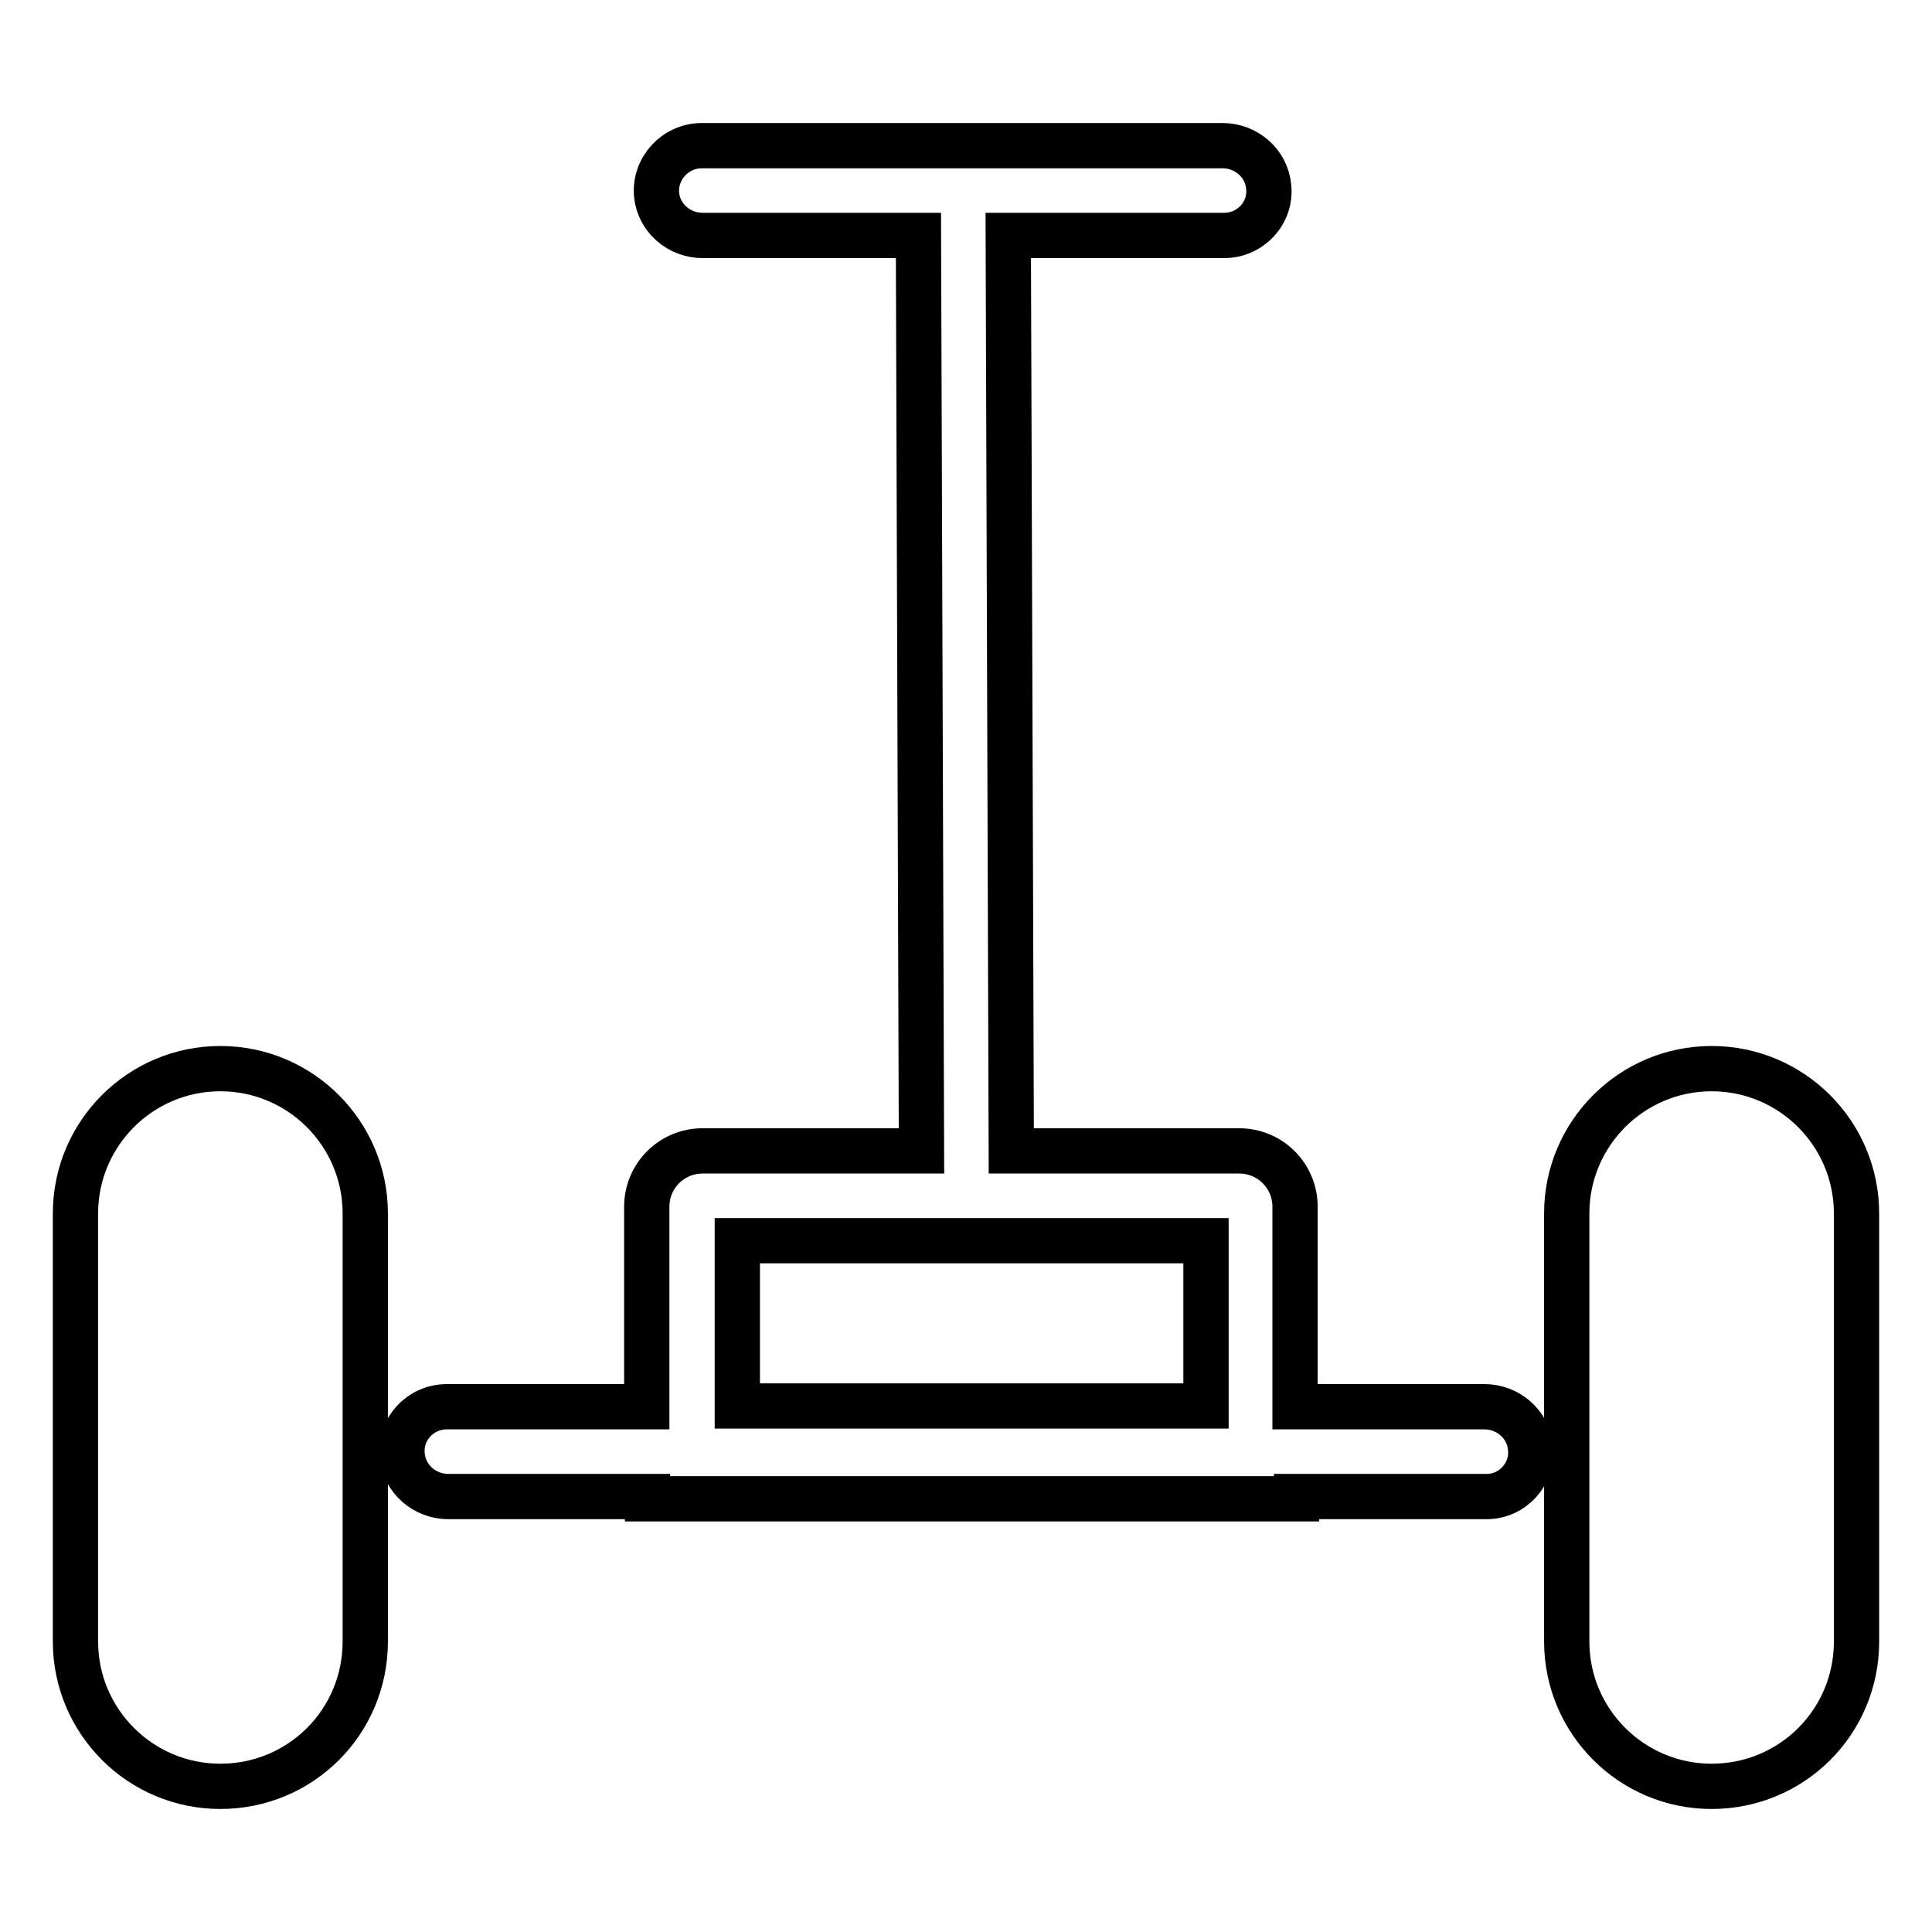
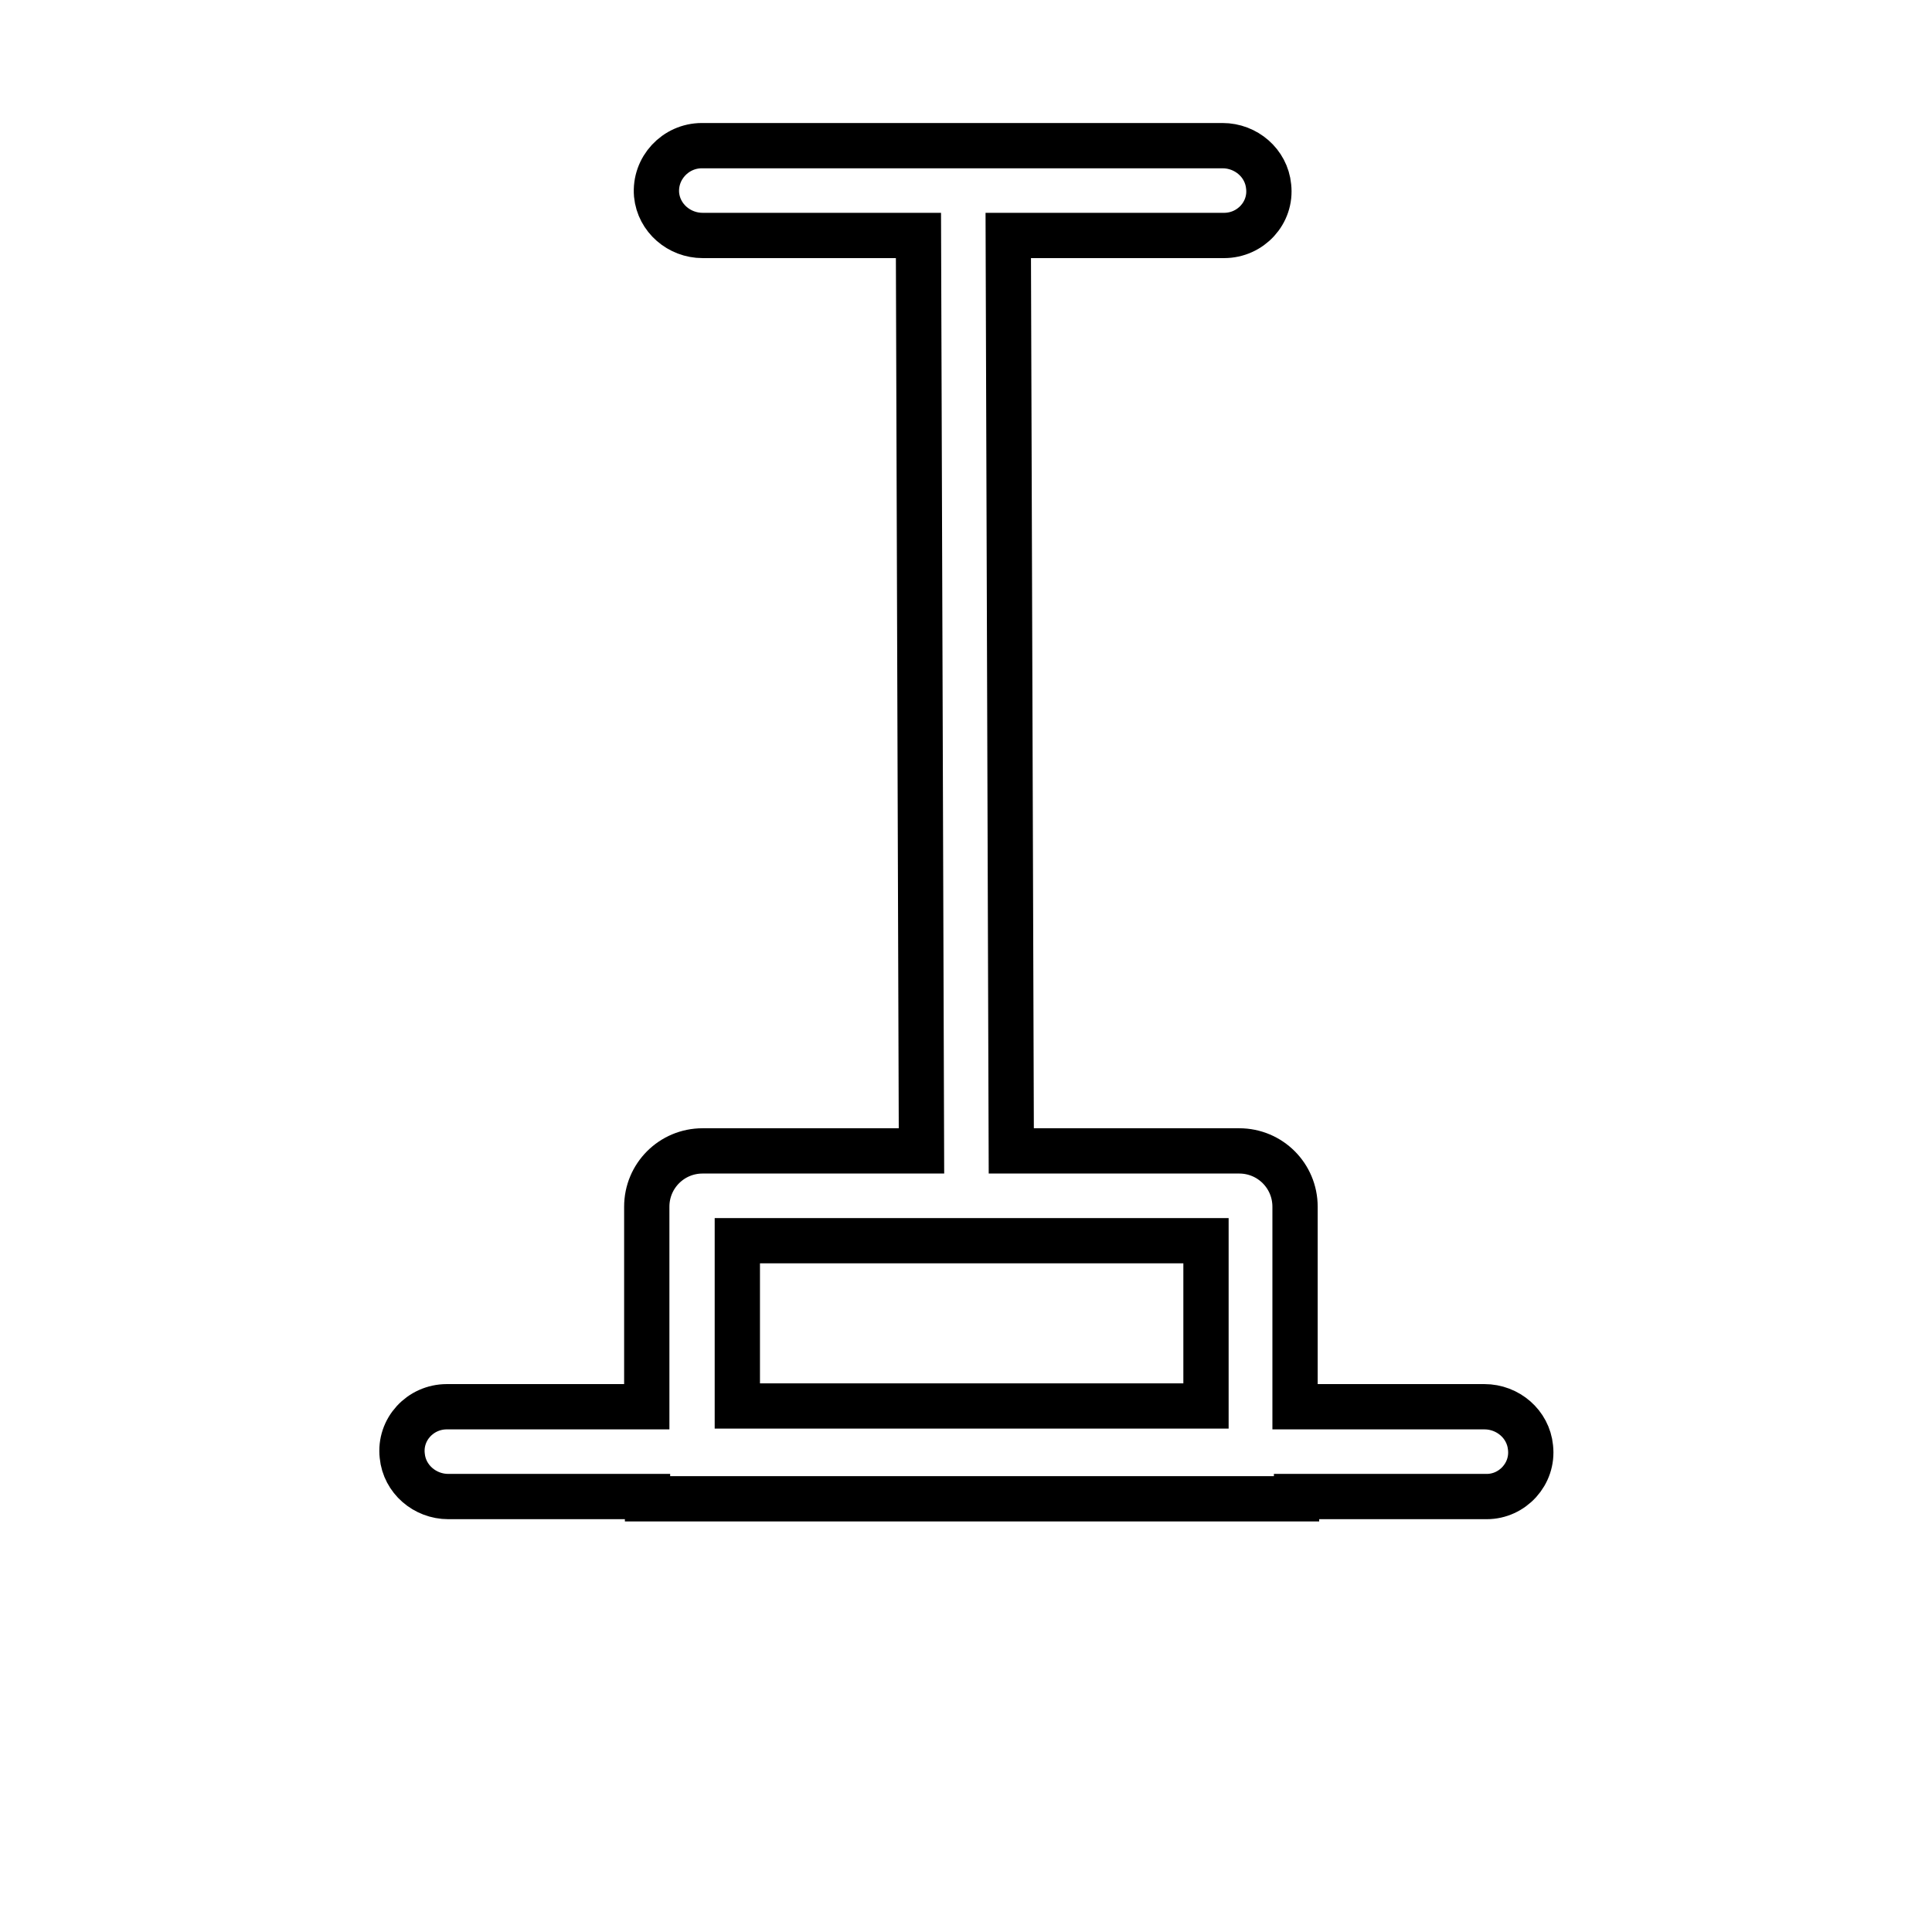
<svg xmlns="http://www.w3.org/2000/svg" version="1.1" x="0px" y="0px" viewBox="0 0 256 256" enable-background="new 0 0 256 256" xml:space="preserve">
  <g>
-     <path stroke-width="6" fill-opacity="0" stroke="#000000" d="M29.2,236.7c-10.6,0-19.2-8.6-19.2-19.2v-56.7c0-10.6,8.6-19.2,19.2-19.2c10.6,0,19.2,8.6,19.2,19.2v56.7 C48.4,228.2,39.8,236.7,29.2,236.7z M226.8,236.7c-10.6,0-19.2-8.6-19.2-19.2v-56.7c0-10.6,8.6-19.2,19.2-19.2s19.2,8.6,19.2,19.2 v56.7C246,228.2,237.4,236.7,226.8,236.7z" />
    <path stroke-width="6" fill-opacity="0" stroke="#000000" d="M202.8,191.8c-0.3-3.1-3-5.4-6.1-5.4h-25.1v-26.5c0-4.1-3.3-7.4-7.4-7.4H134l-0.4-121.3h28.6 c3.5,0,6.3-3,5.9-6.5c-0.3-3.1-3-5.4-6.1-5.4H93c-3.5,0-6.3,3-6,6.5c0.3,3.1,3,5.4,6.1,5.4h28.6l0.4,121.3H93.1 c-4.1,0-7.4,3.3-7.4,7.4v26.5H59.2c-3.5,0-6.3,3-5.9,6.5c0.3,3.1,3,5.4,6.1,5.4h26.4v0.3h86v-0.3h25.2 C200.4,198.3,203.2,195.3,202.8,191.8z M97.7,164.4h62.1v21.9H97.7V164.4z" />
  </g>
</svg>